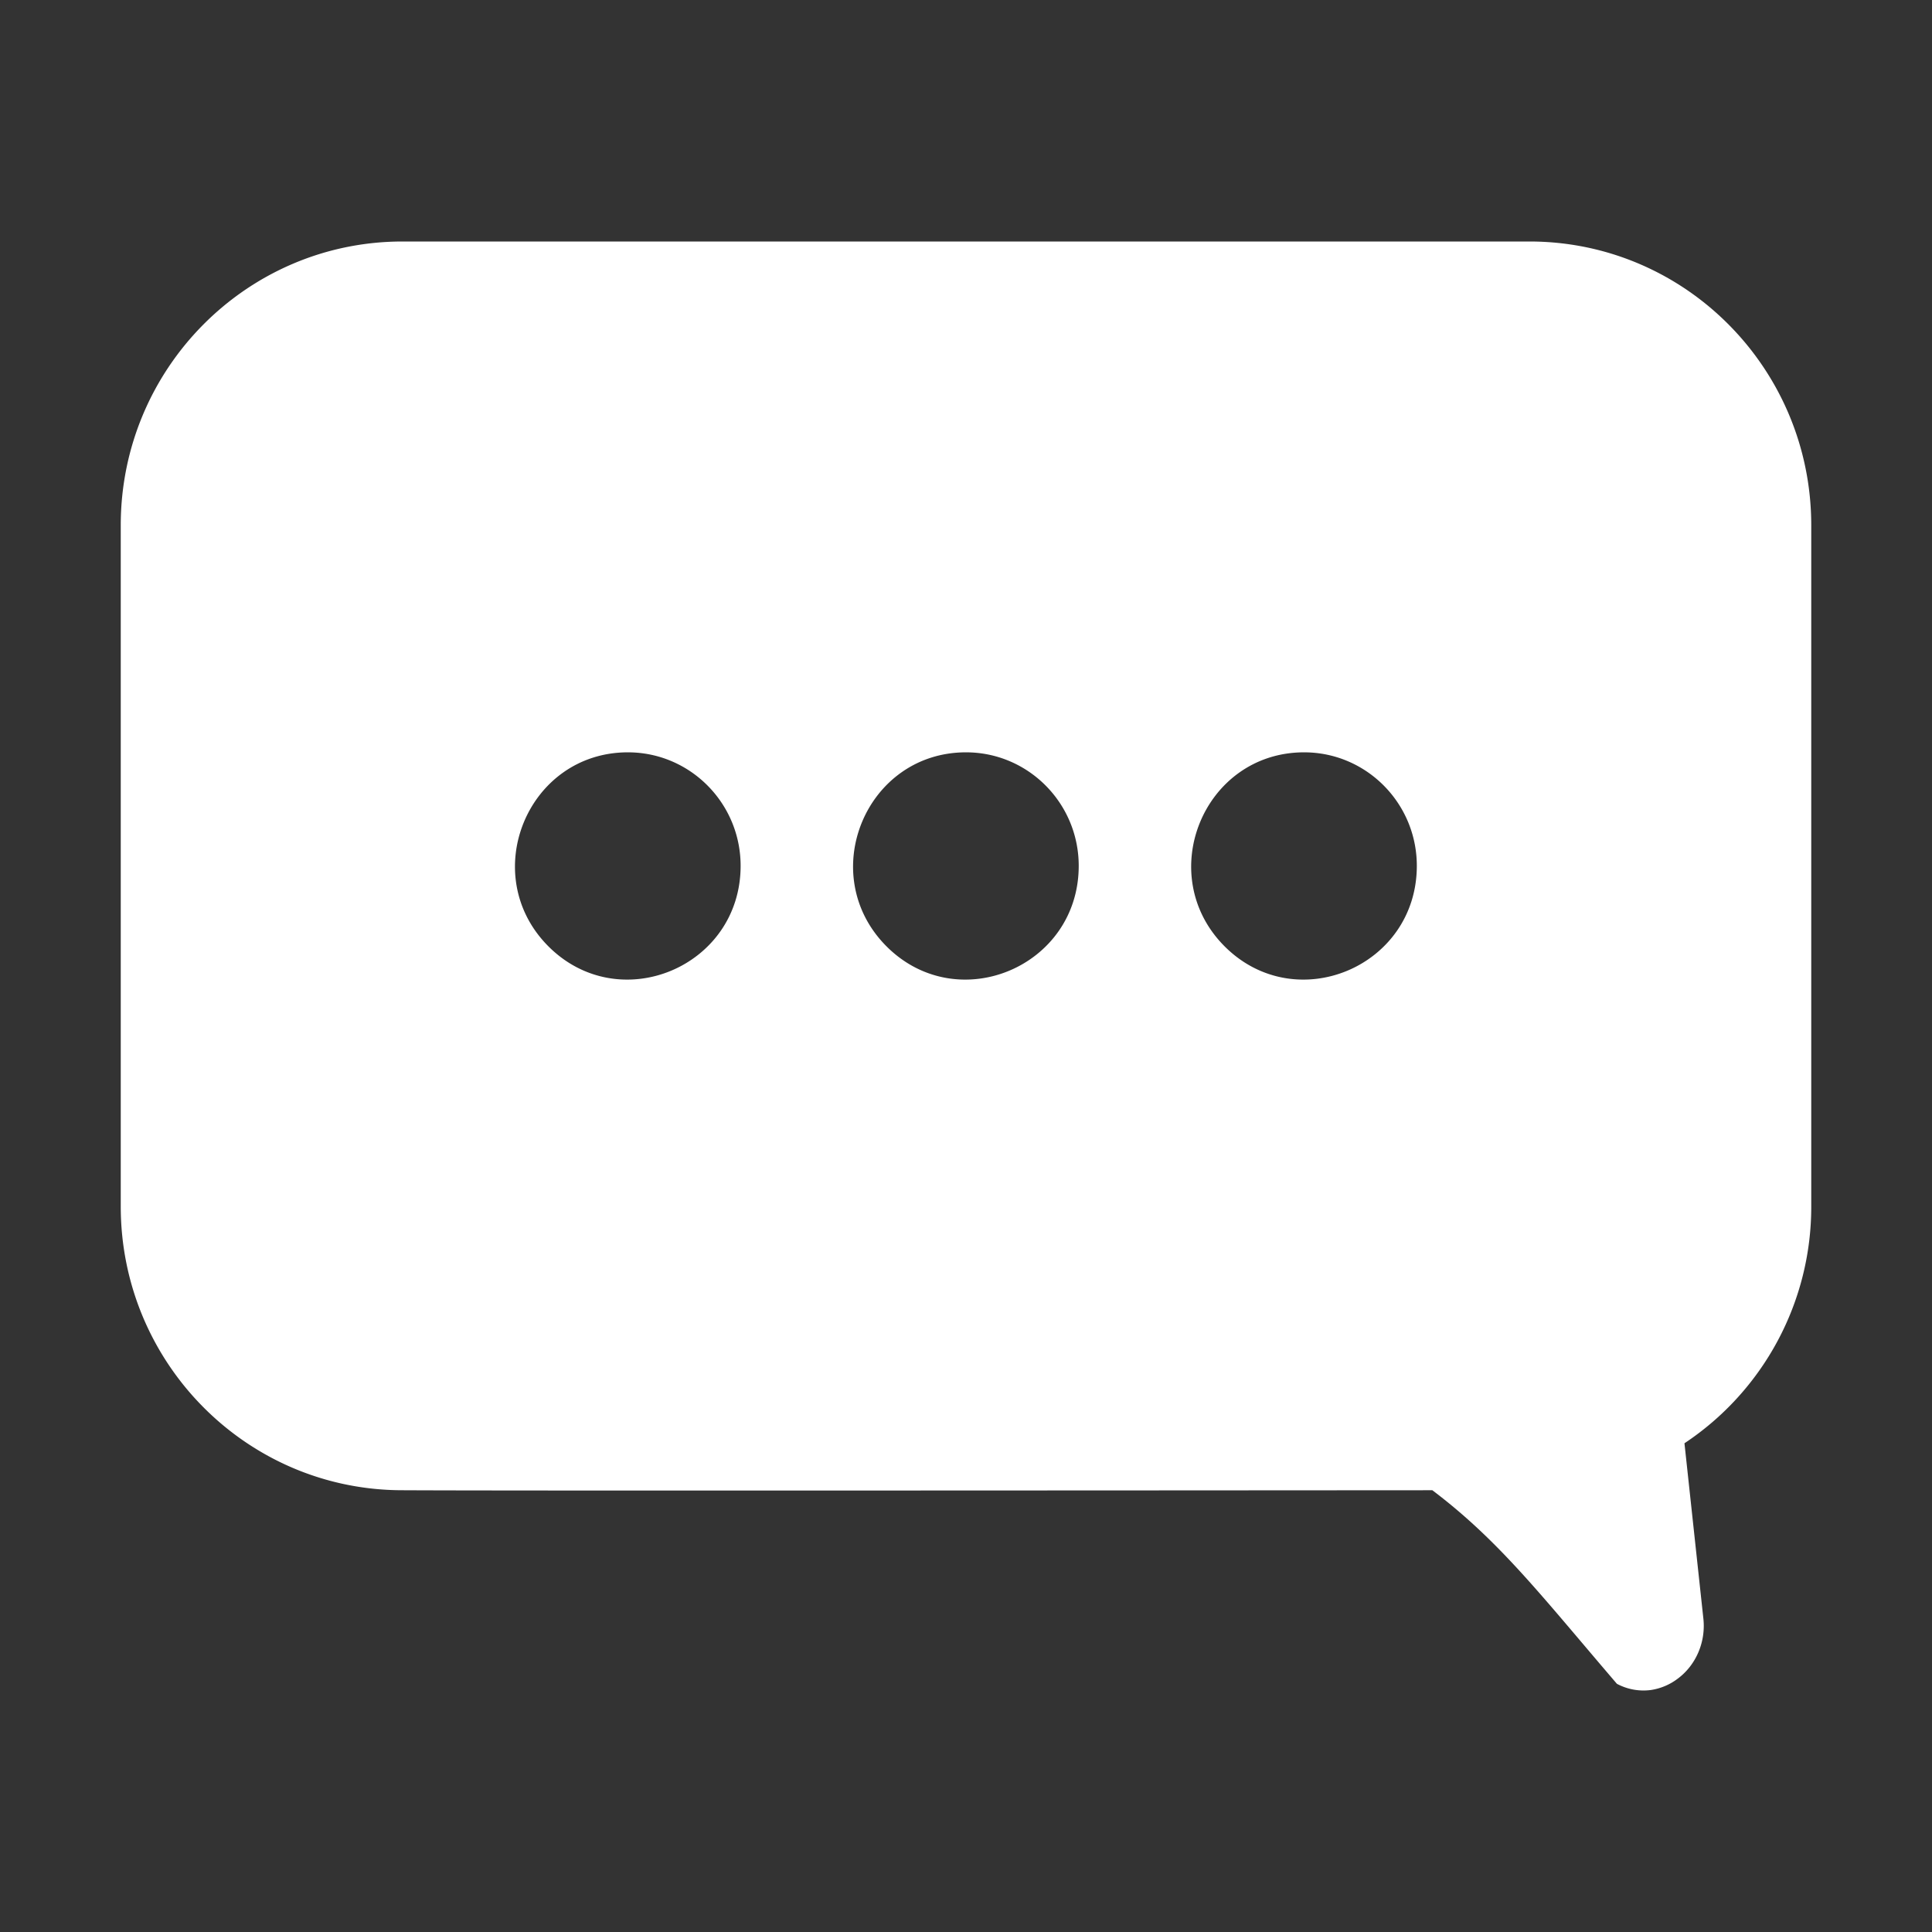
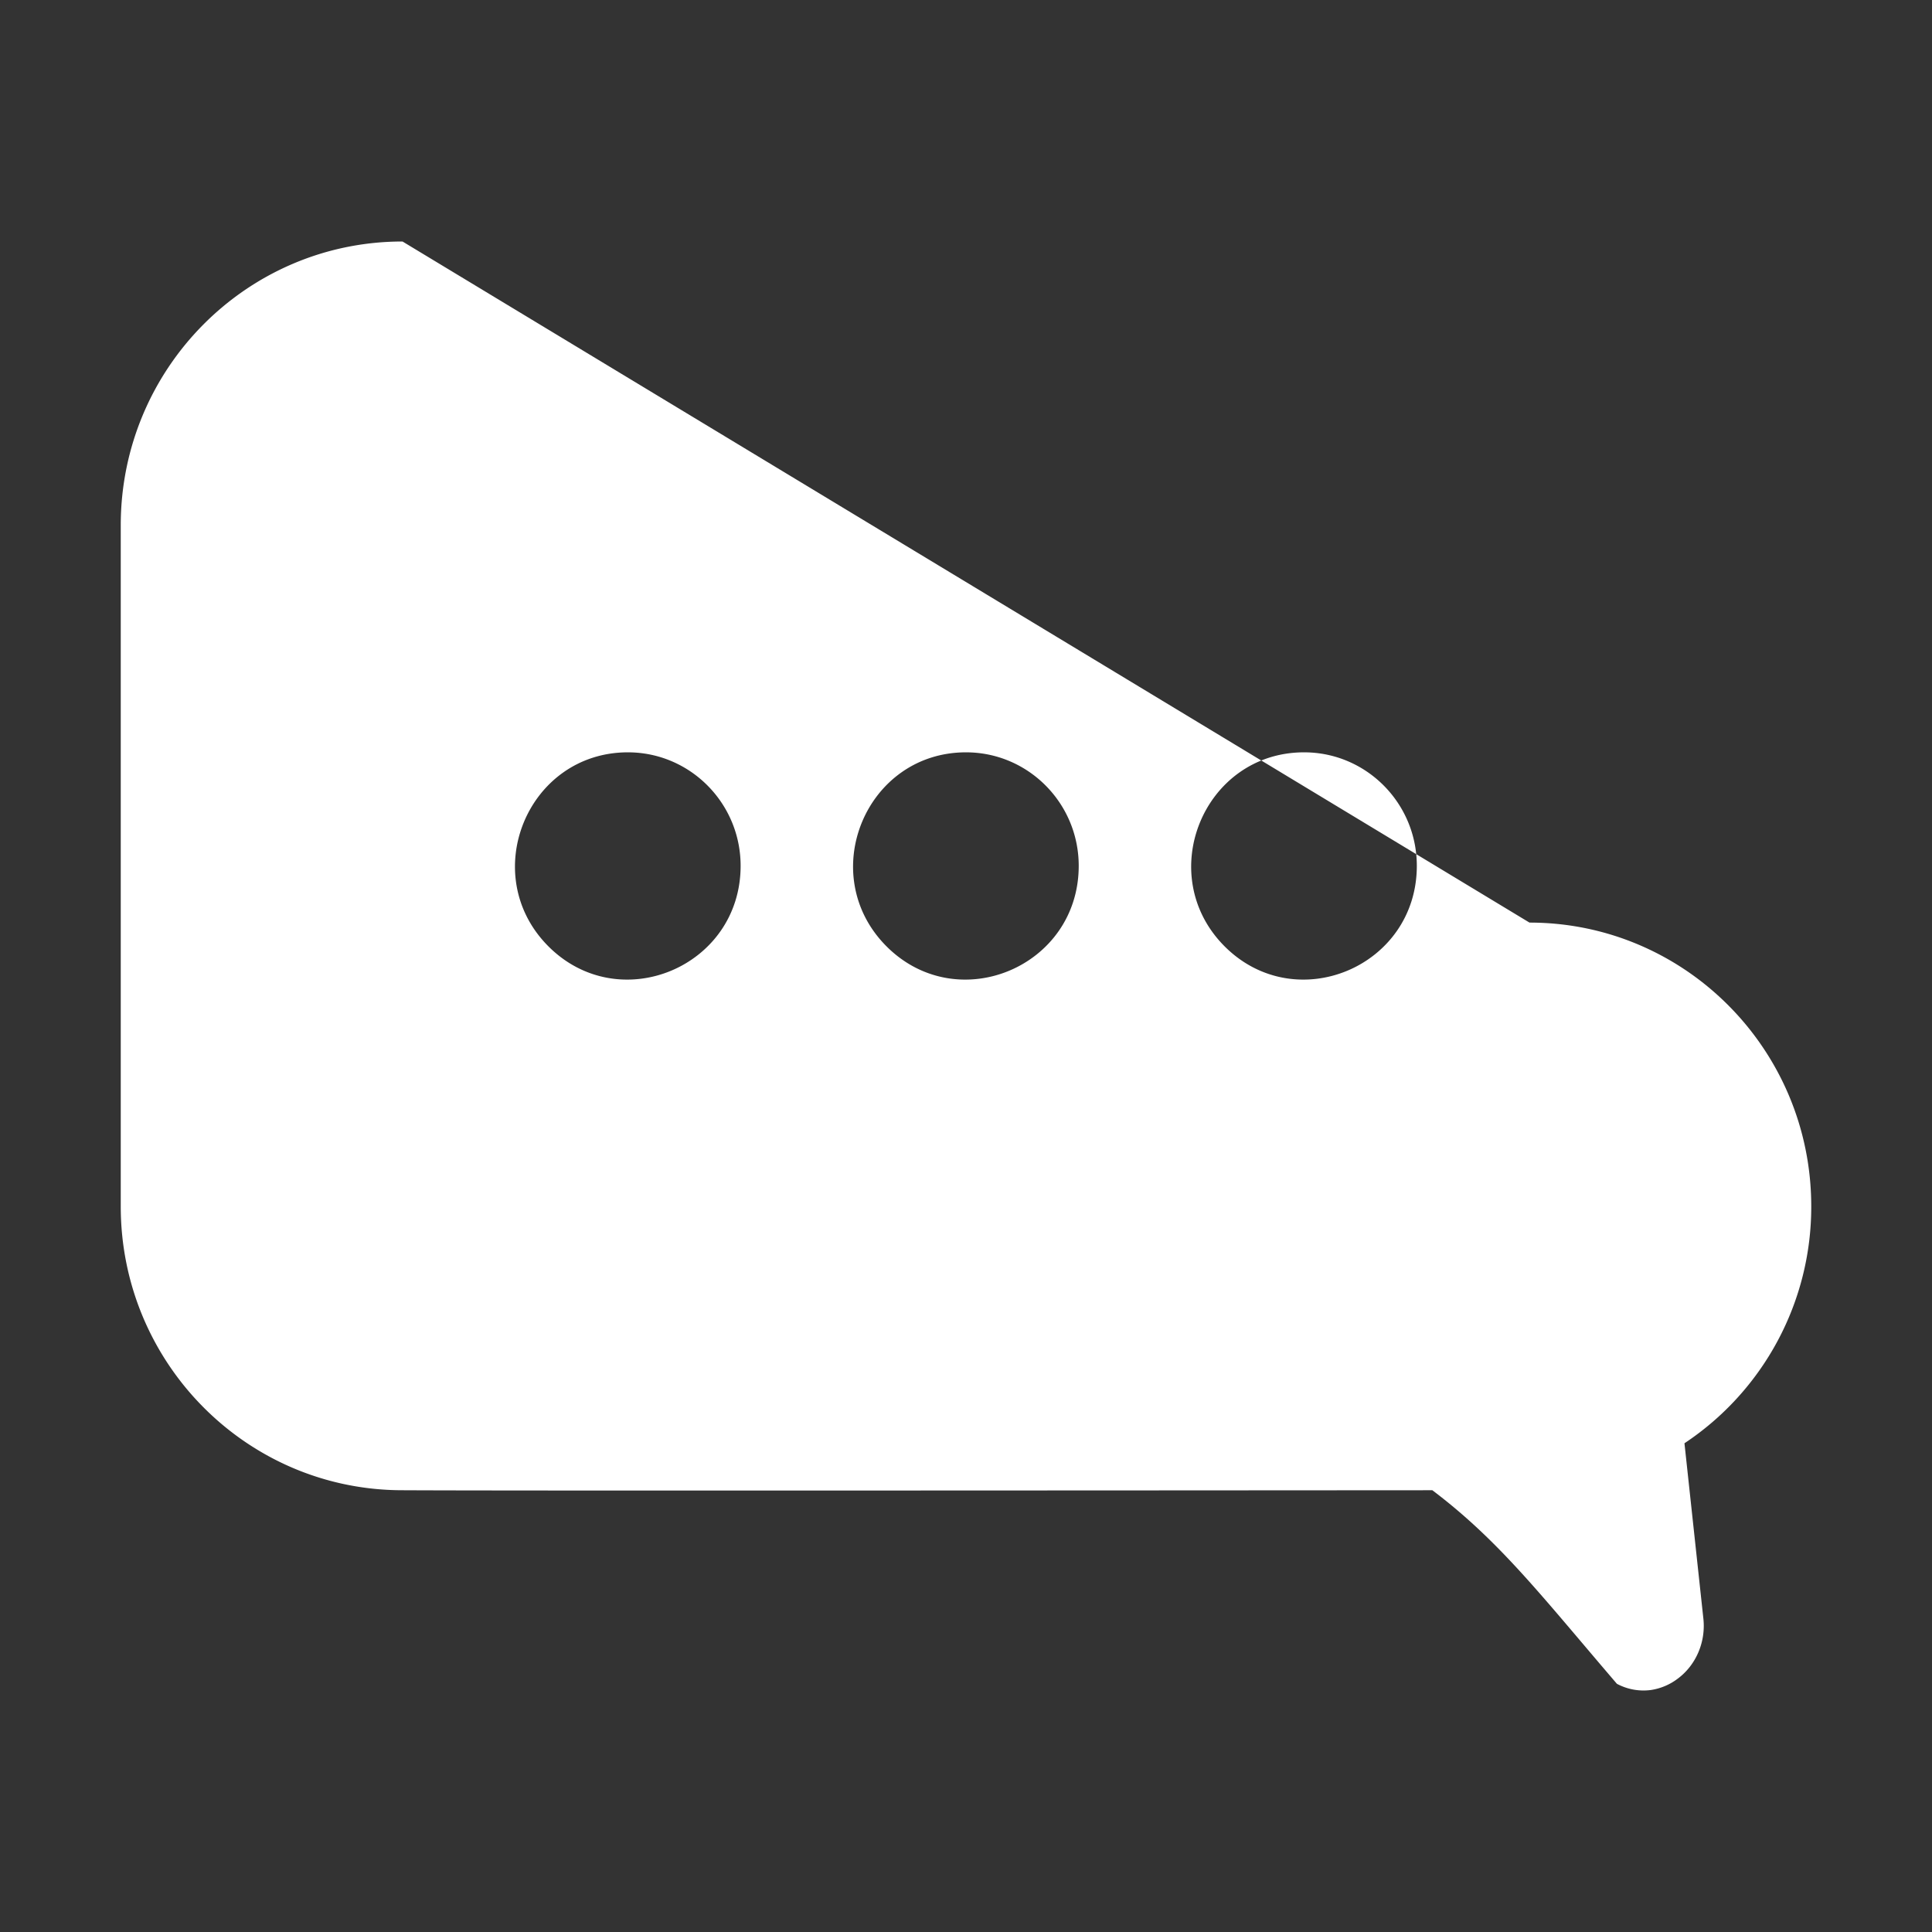
<svg xmlns="http://www.w3.org/2000/svg" width="32" height="32" version="1.1" viewBox="0 0 32 32">
  <rect x="0" y="0" width="32" height="32" fill="#333333" stroke="none" />
-   <path d="m6.667 4c-2.578 0-4.667 2.105-4.667 4.7v11.282c0 2.597 2.09 4.701 4.667 4.701 1.716 0.01 12.083 3e-3 17.057 0 1.115 0.842 1.807 1.748 3.057 3.206a0.93 0.93 0 0 0 0.561 0.103 0.969 0.969 0 0 0 0.445-0.187c0.302-0.223 0.466-0.603 0.427-0.988l-0.314-2.912a4.699 4.699 0 0 0 2.1-3.923v-11.281c0-2.596-2.09-4.701-4.667-4.701zm3.733 8.461c1.03 0 1.867 0.842 1.867 1.88 0 1.676-2.01 2.514-3.187 1.33-1.176-1.184-0.343-3.21 1.32-3.21zm5.6 0c1.03 0 1.867 0.842 1.867 1.88 0 1.676-2.01 2.514-3.187 1.33-1.176-1.184-0.343-3.21 1.32-3.21zm5.6 0c1.03 0 1.867 0.842 1.867 1.88 0 1.676-2.01 2.514-3.187 1.33-1.176-1.184-0.343-3.21 1.32-3.21z" fill="#fff" stroke-width=".5" />
+   <path d="m6.667 4c-2.578 0-4.667 2.105-4.667 4.7v11.282c0 2.597 2.09 4.701 4.667 4.701 1.716 0.01 12.083 3e-3 17.057 0 1.115 0.842 1.807 1.748 3.057 3.206a0.93 0.93 0 0 0 0.561 0.103 0.969 0.969 0 0 0 0.445-0.187c0.302-0.223 0.466-0.603 0.427-0.988l-0.314-2.912a4.699 4.699 0 0 0 2.1-3.923c0-2.596-2.09-4.701-4.667-4.701zm3.733 8.461c1.03 0 1.867 0.842 1.867 1.88 0 1.676-2.01 2.514-3.187 1.33-1.176-1.184-0.343-3.21 1.32-3.21zm5.6 0c1.03 0 1.867 0.842 1.867 1.88 0 1.676-2.01 2.514-3.187 1.33-1.176-1.184-0.343-3.21 1.32-3.21zm5.6 0c1.03 0 1.867 0.842 1.867 1.88 0 1.676-2.01 2.514-3.187 1.33-1.176-1.184-0.343-3.21 1.32-3.21z" fill="#fff" stroke-width=".5" />
</svg>